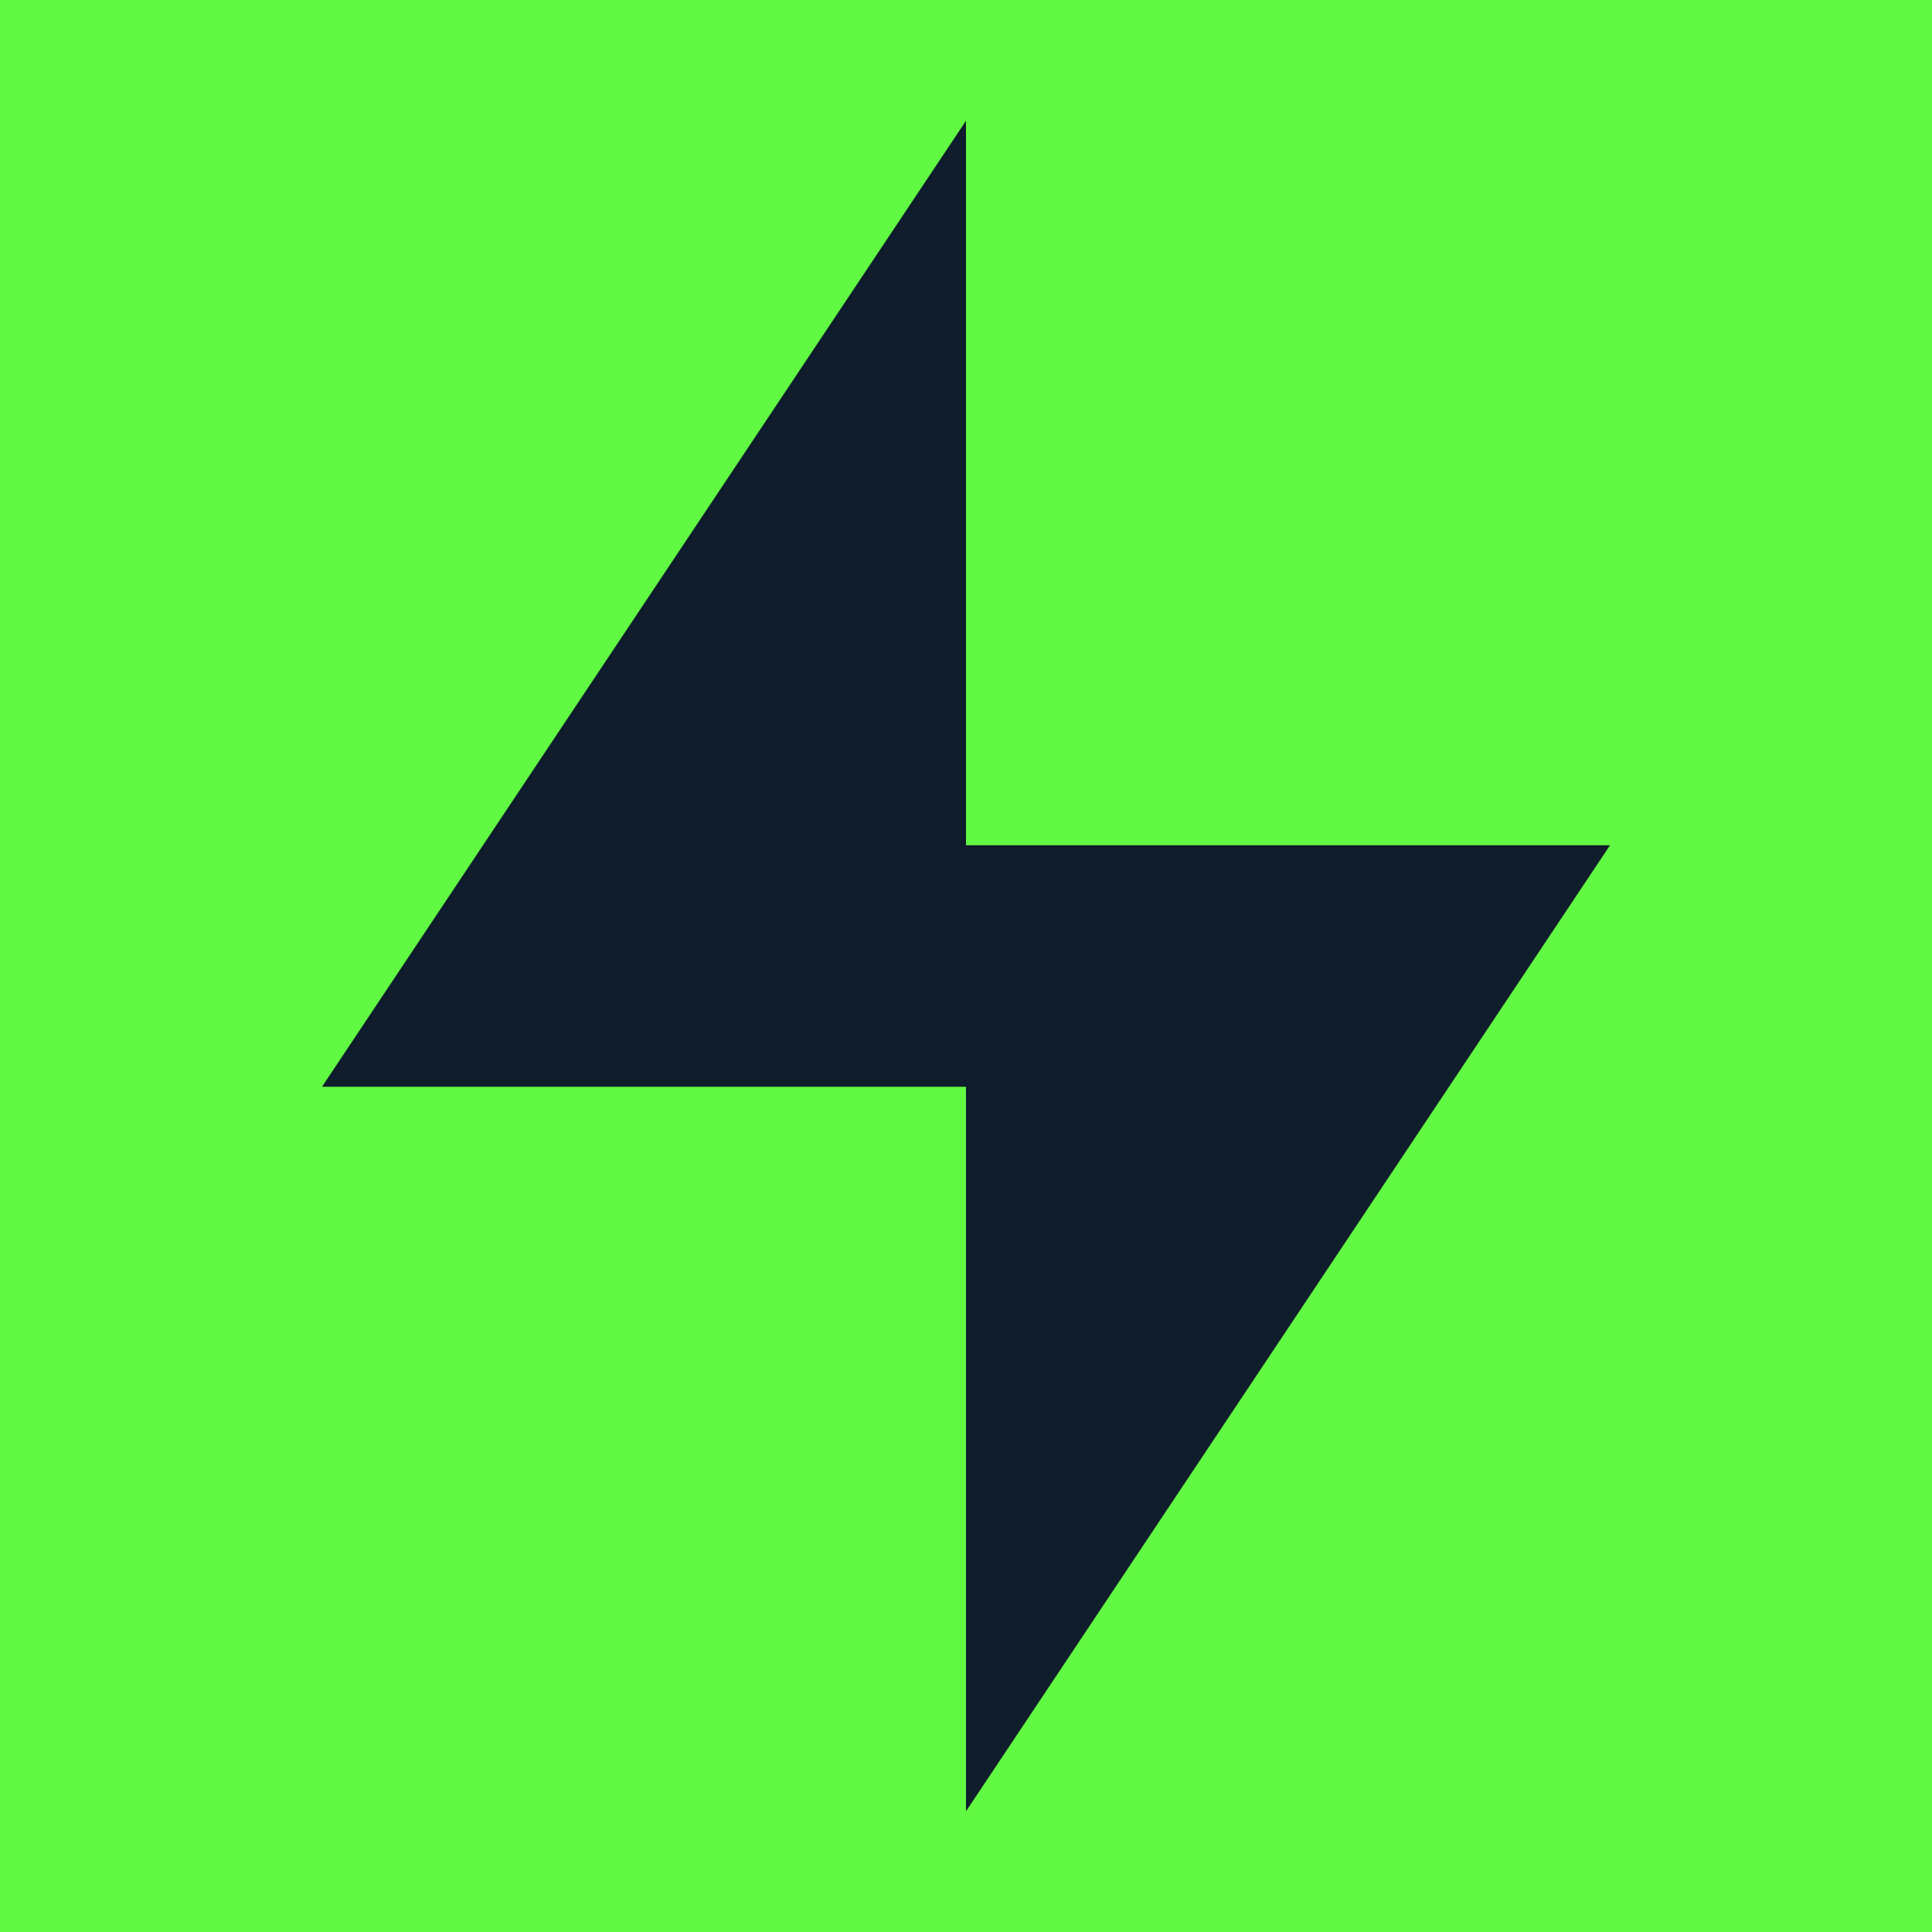
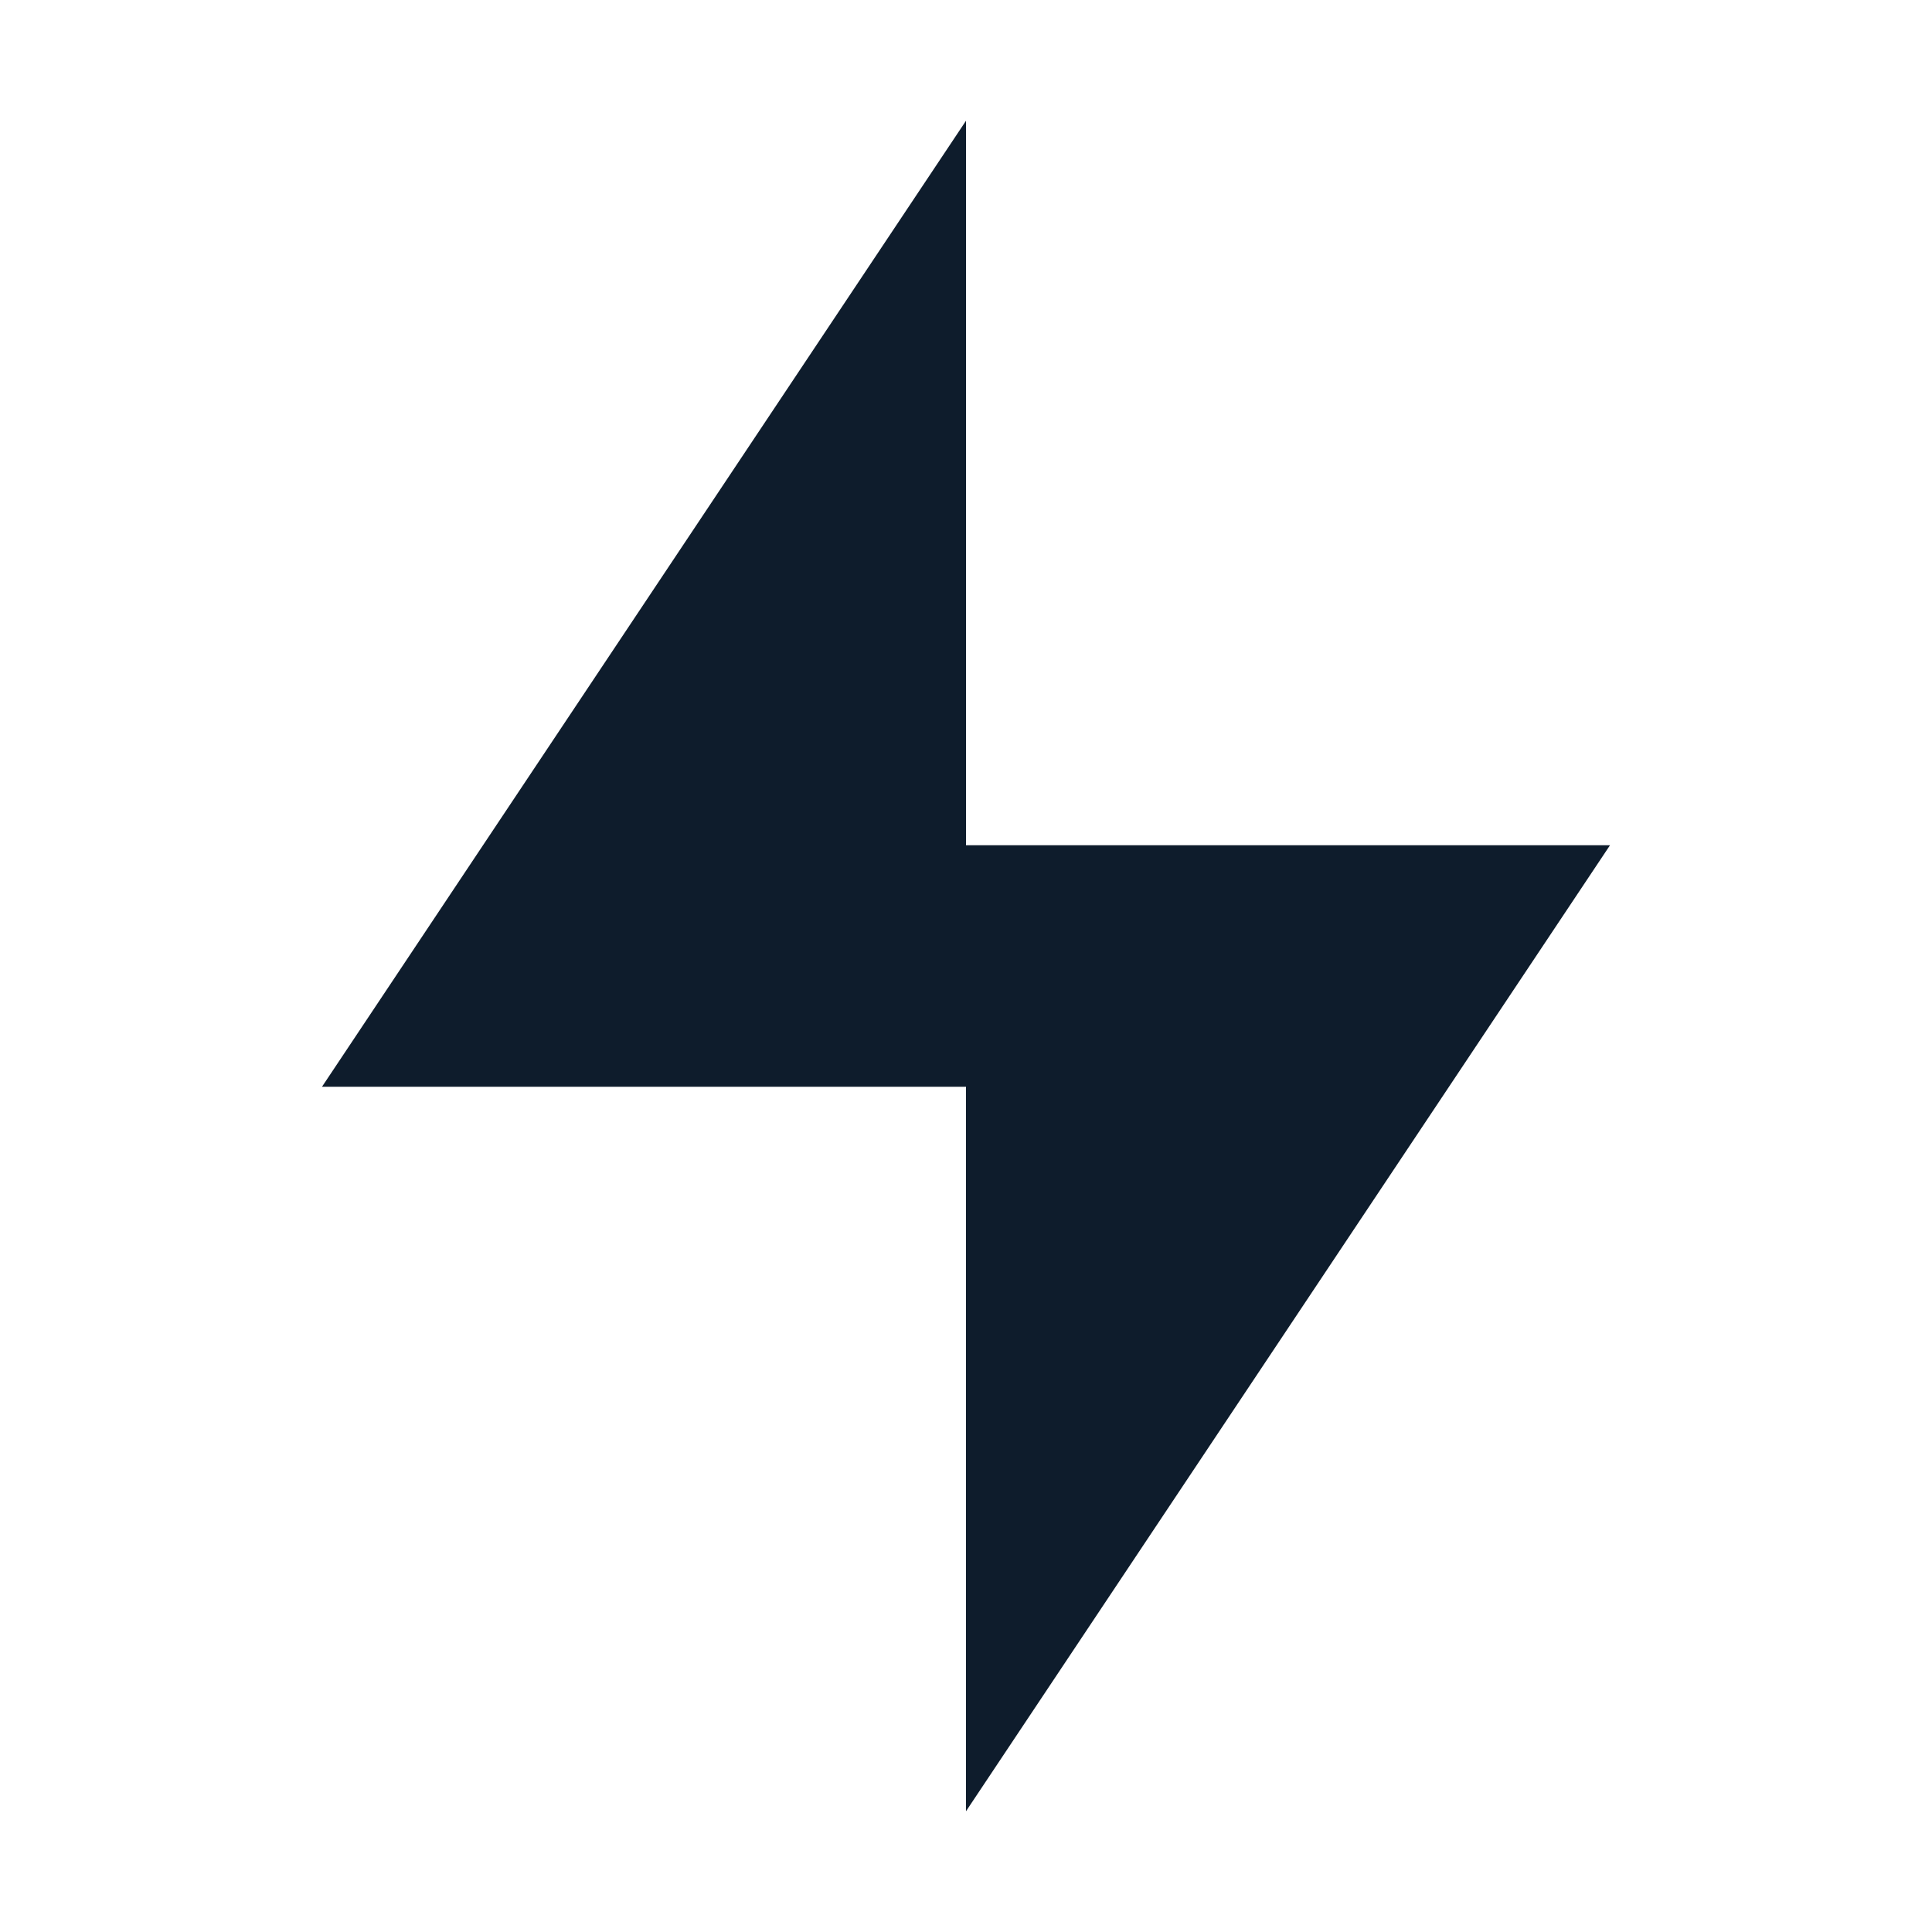
<svg xmlns="http://www.w3.org/2000/svg" id="Слой_1" data-name="Слой 1" viewBox="0 0 36 36">
  <defs>
    <style>.cls-1{fill:#61f942;}.cls-2{fill:#0e1c2c;}</style>
  </defs>
  <title>Favicon</title>
-   <rect class="cls-1" width="36" height="36" />
  <polygon class="cls-2" points="30 15.75 18 15.75 18 2.25 6 20.25 18 20.25 18 33.75 30 15.75" />
</svg>